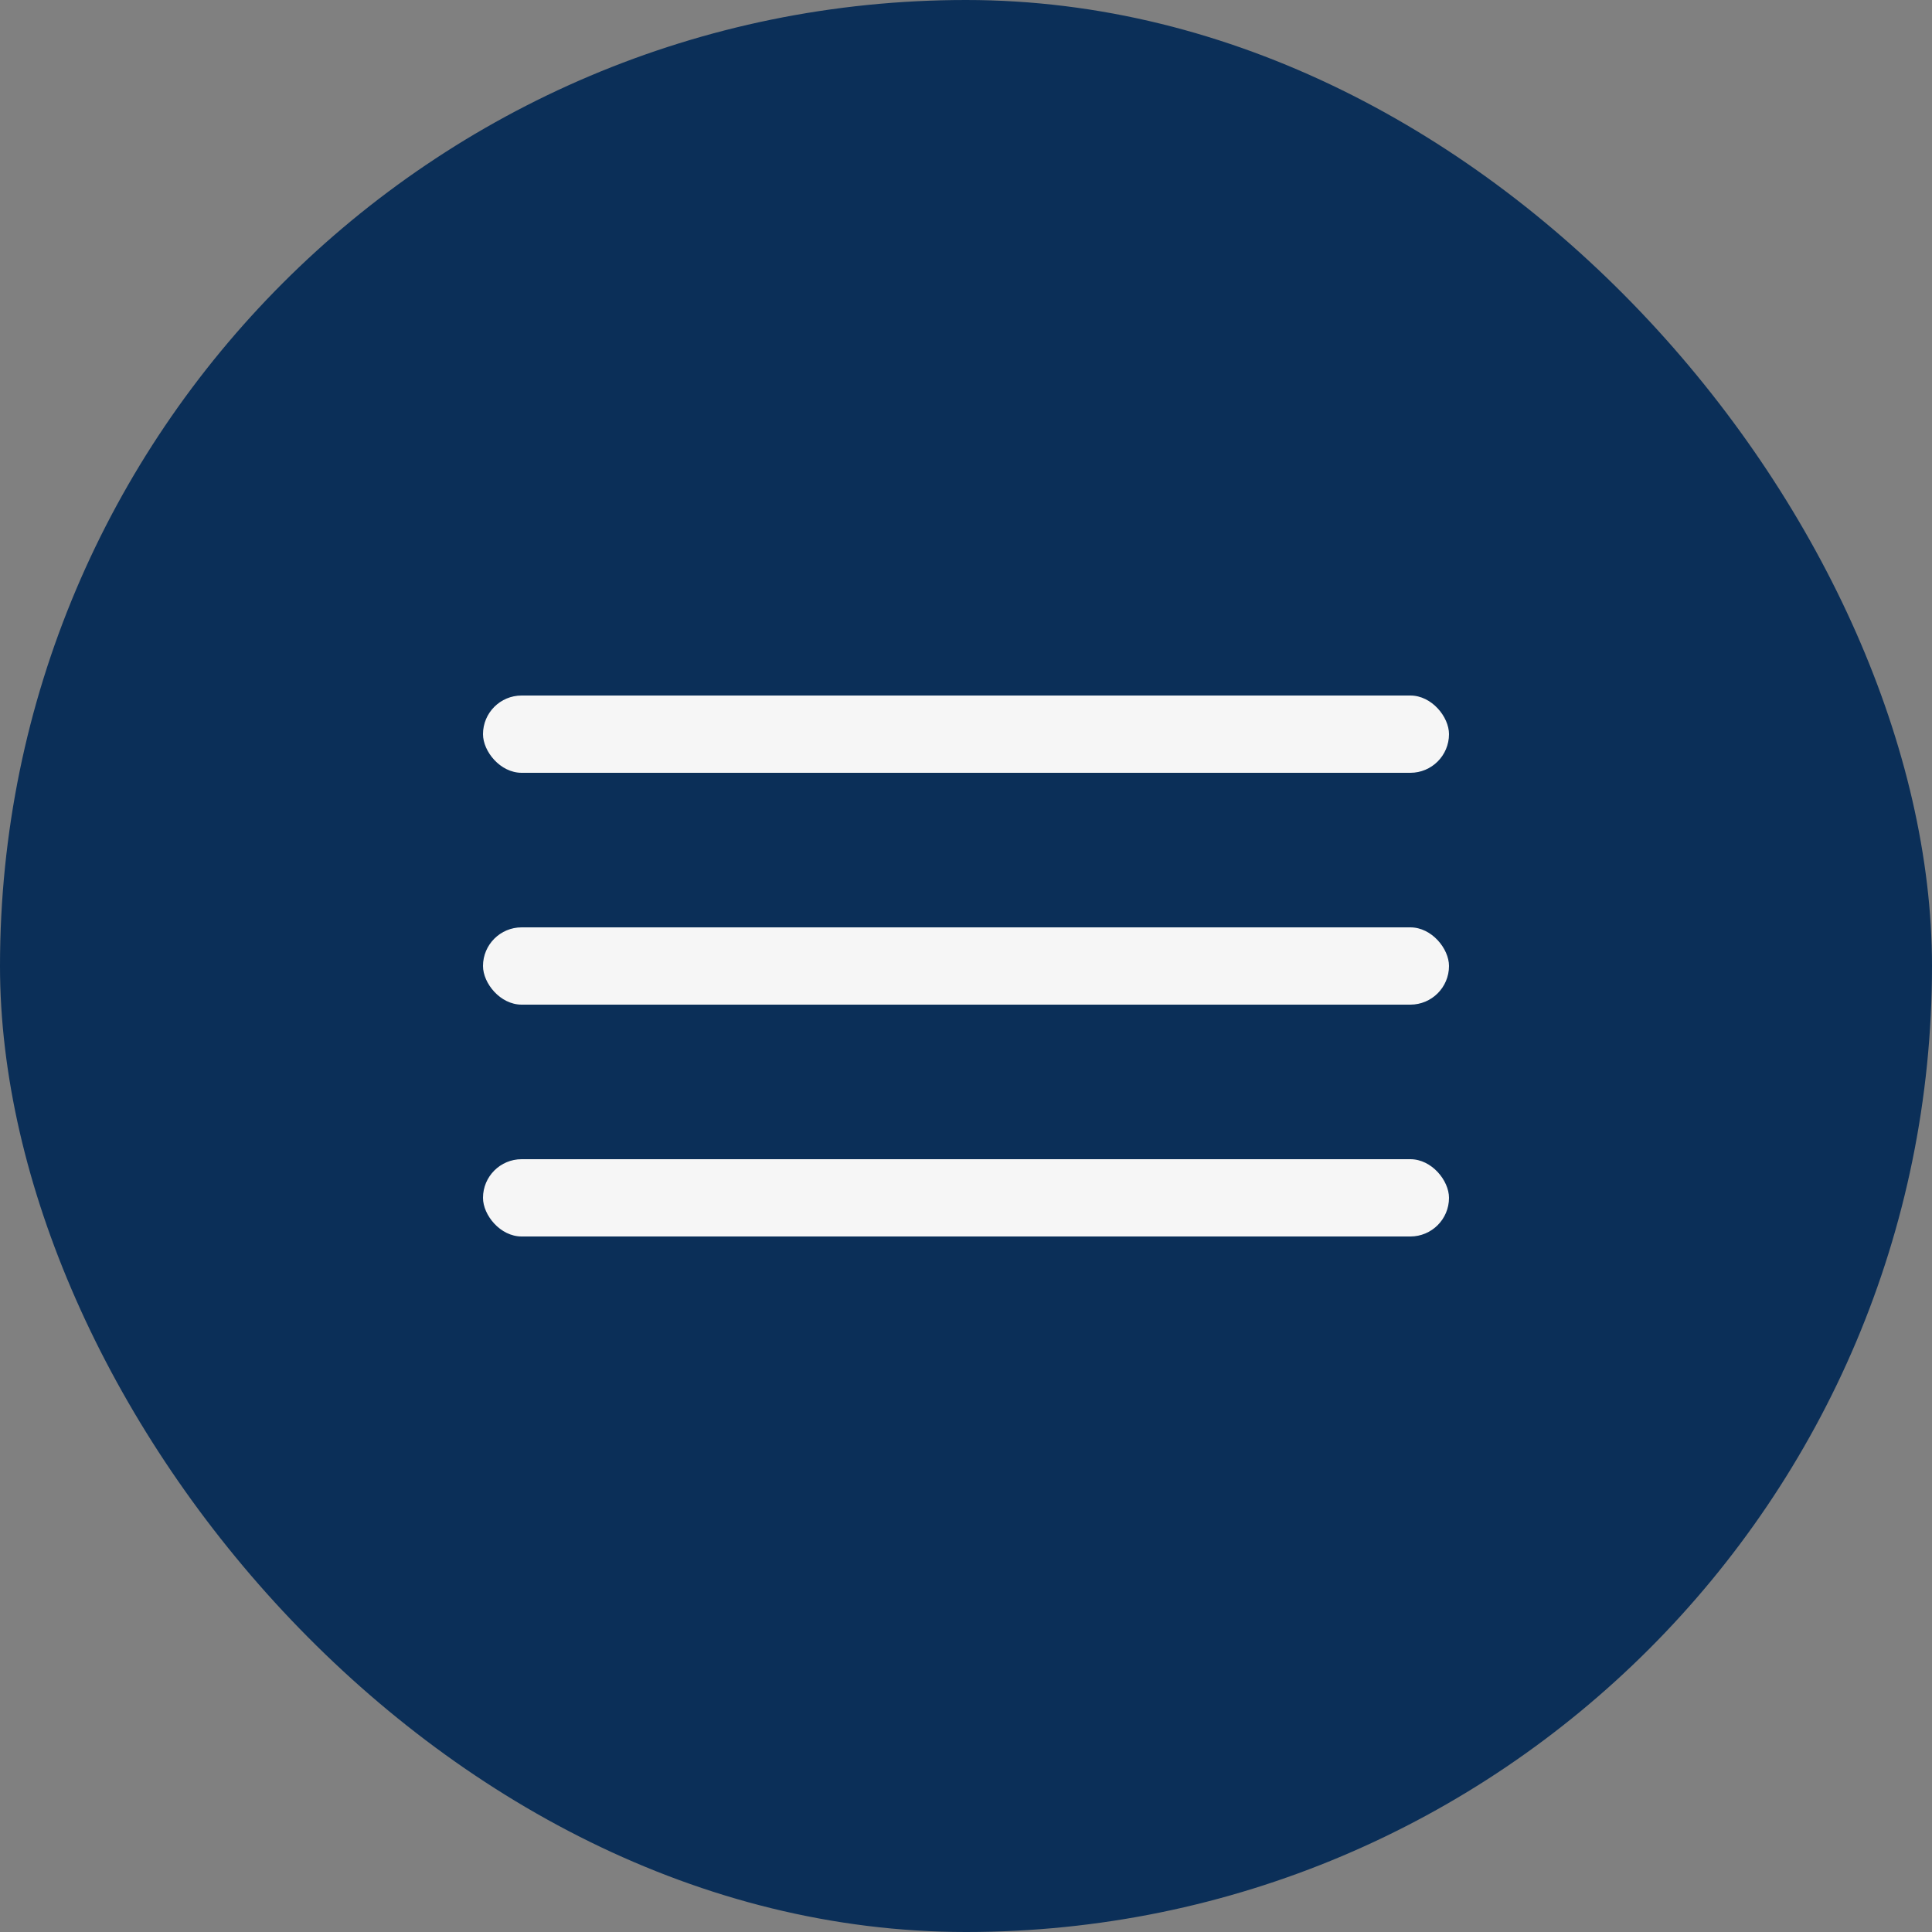
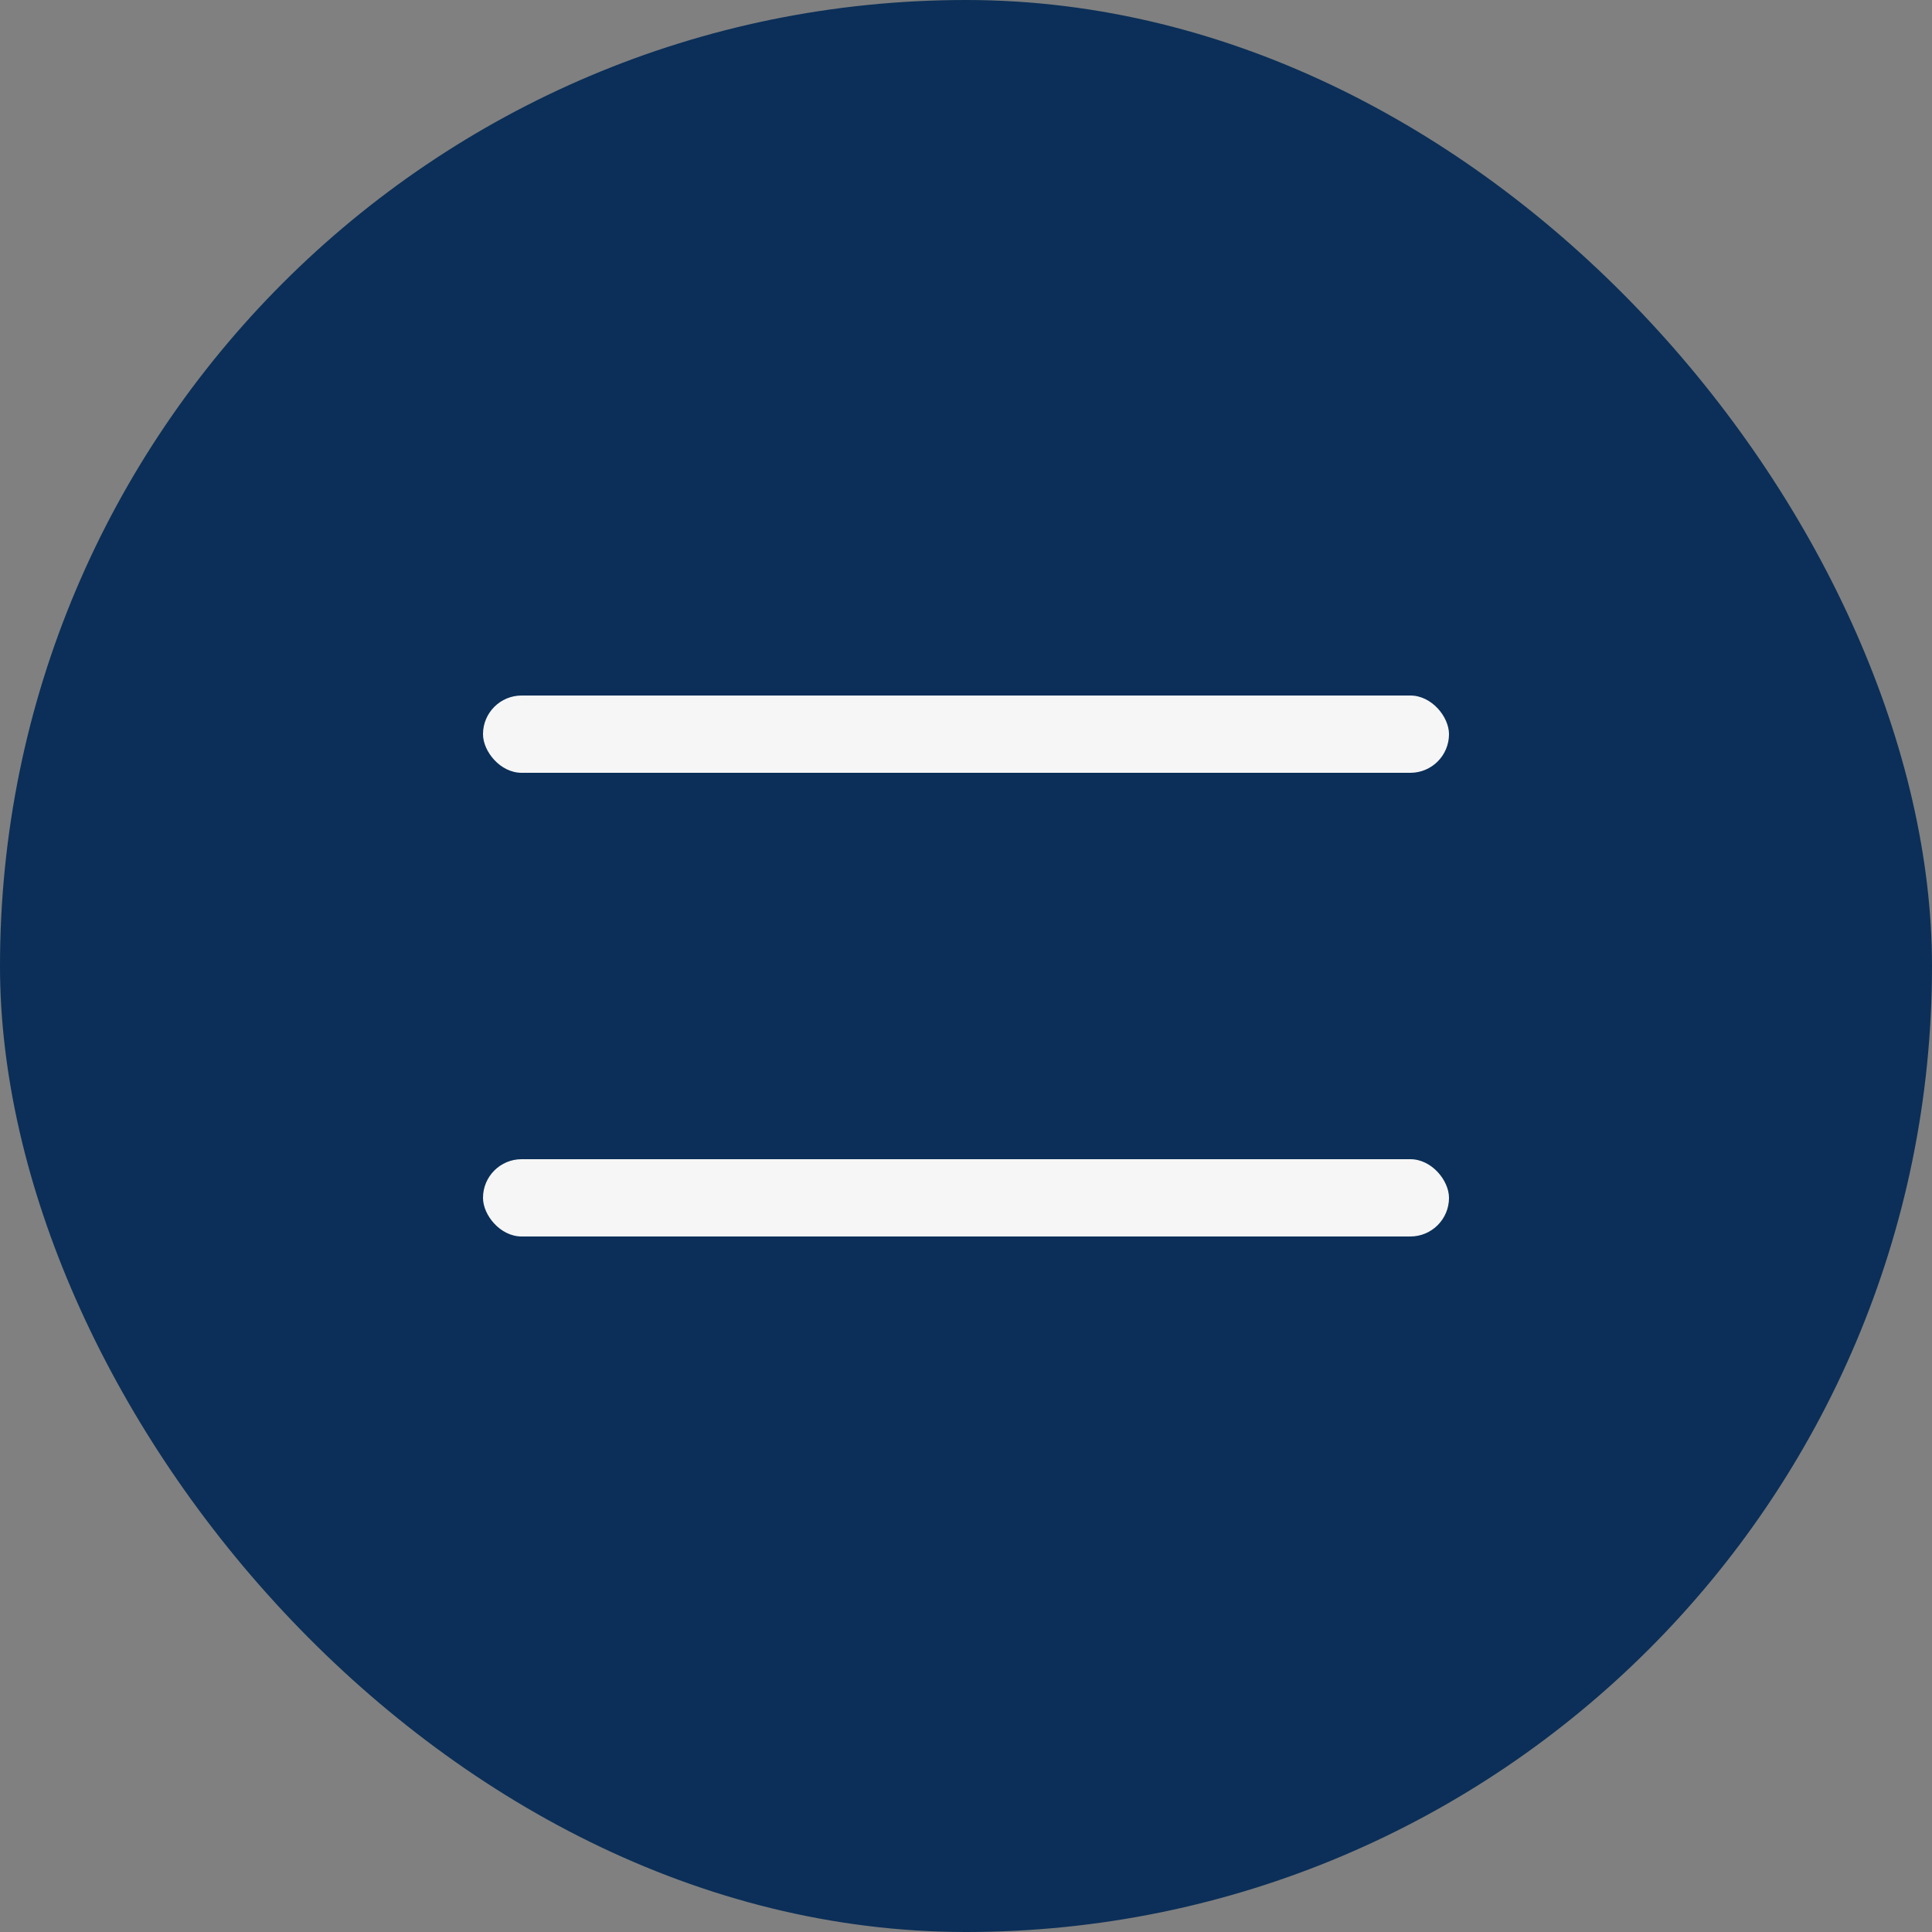
<svg xmlns="http://www.w3.org/2000/svg" width="100" height="100" viewBox="0 0 100 100" fill="none">
  <rect x="0" y="0" width="100" height="100" fill="#808080" stroke="none" />
  <rect width="100" height="100" rx="50" fill="#0B2F58" />
  <rect x="25" y="36" width="50" height="4" rx="2" fill="#F6F6F6" />
-   <rect x="25" y="48" width="50" height="4" rx="2" fill="#F6F6F6" />
  <rect x="25" y="60" width="50" height="4" rx="2" fill="#F6F6F6" />
</svg>